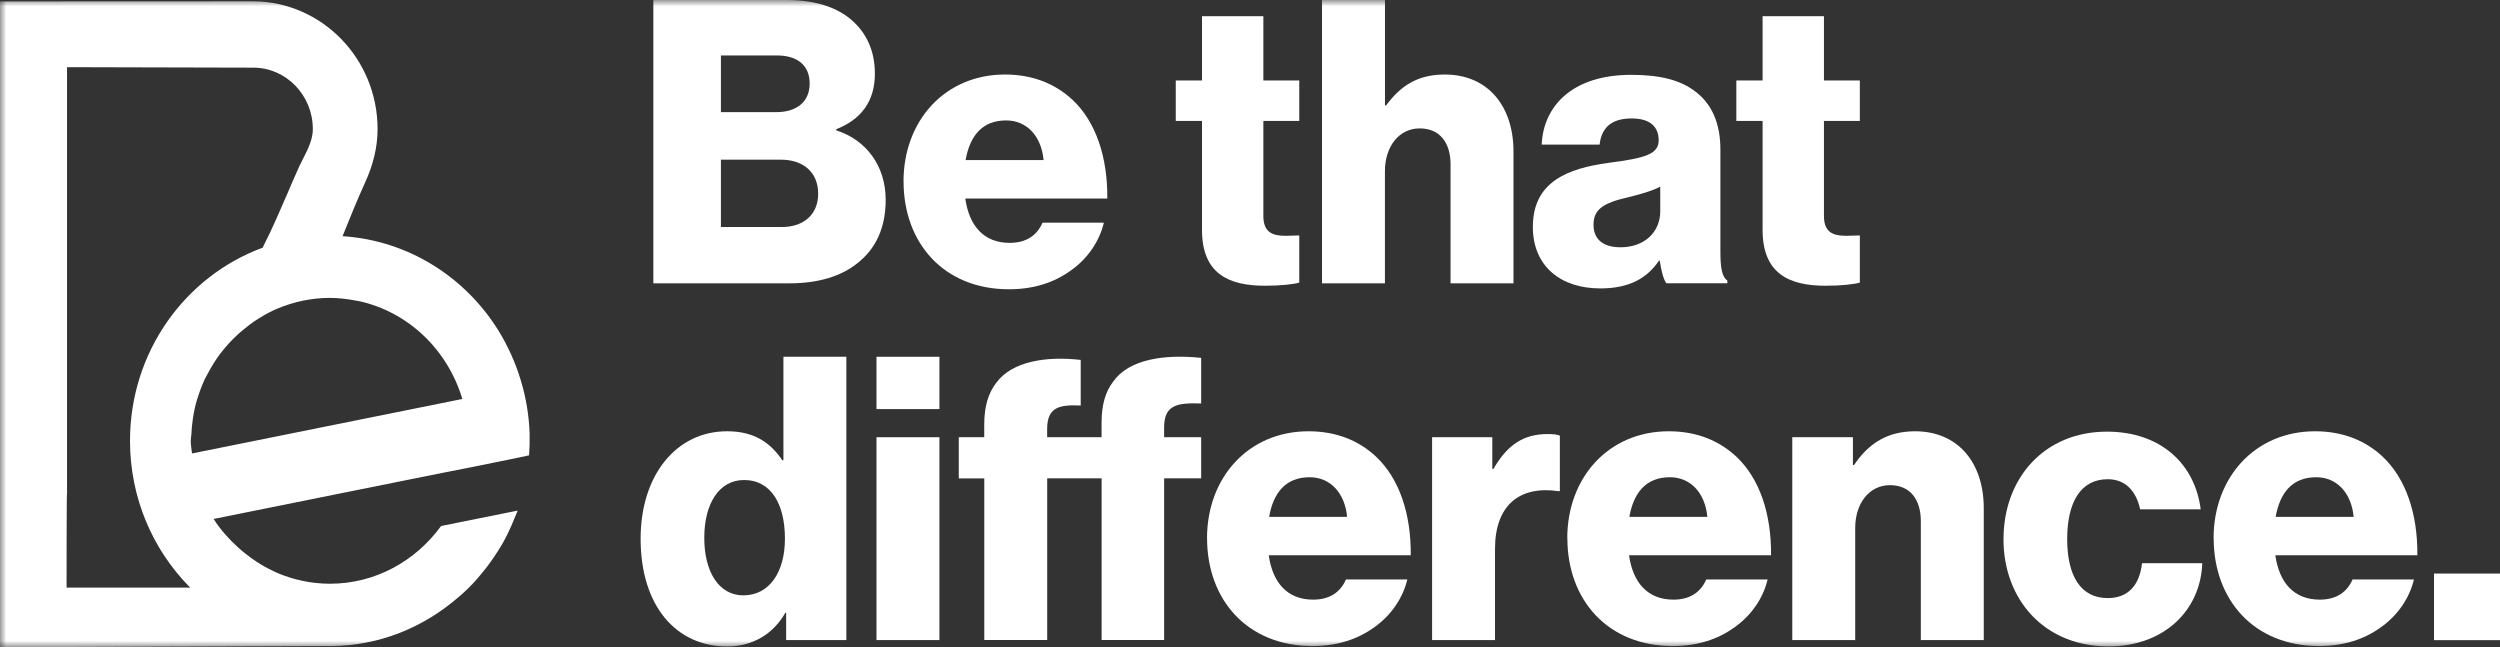
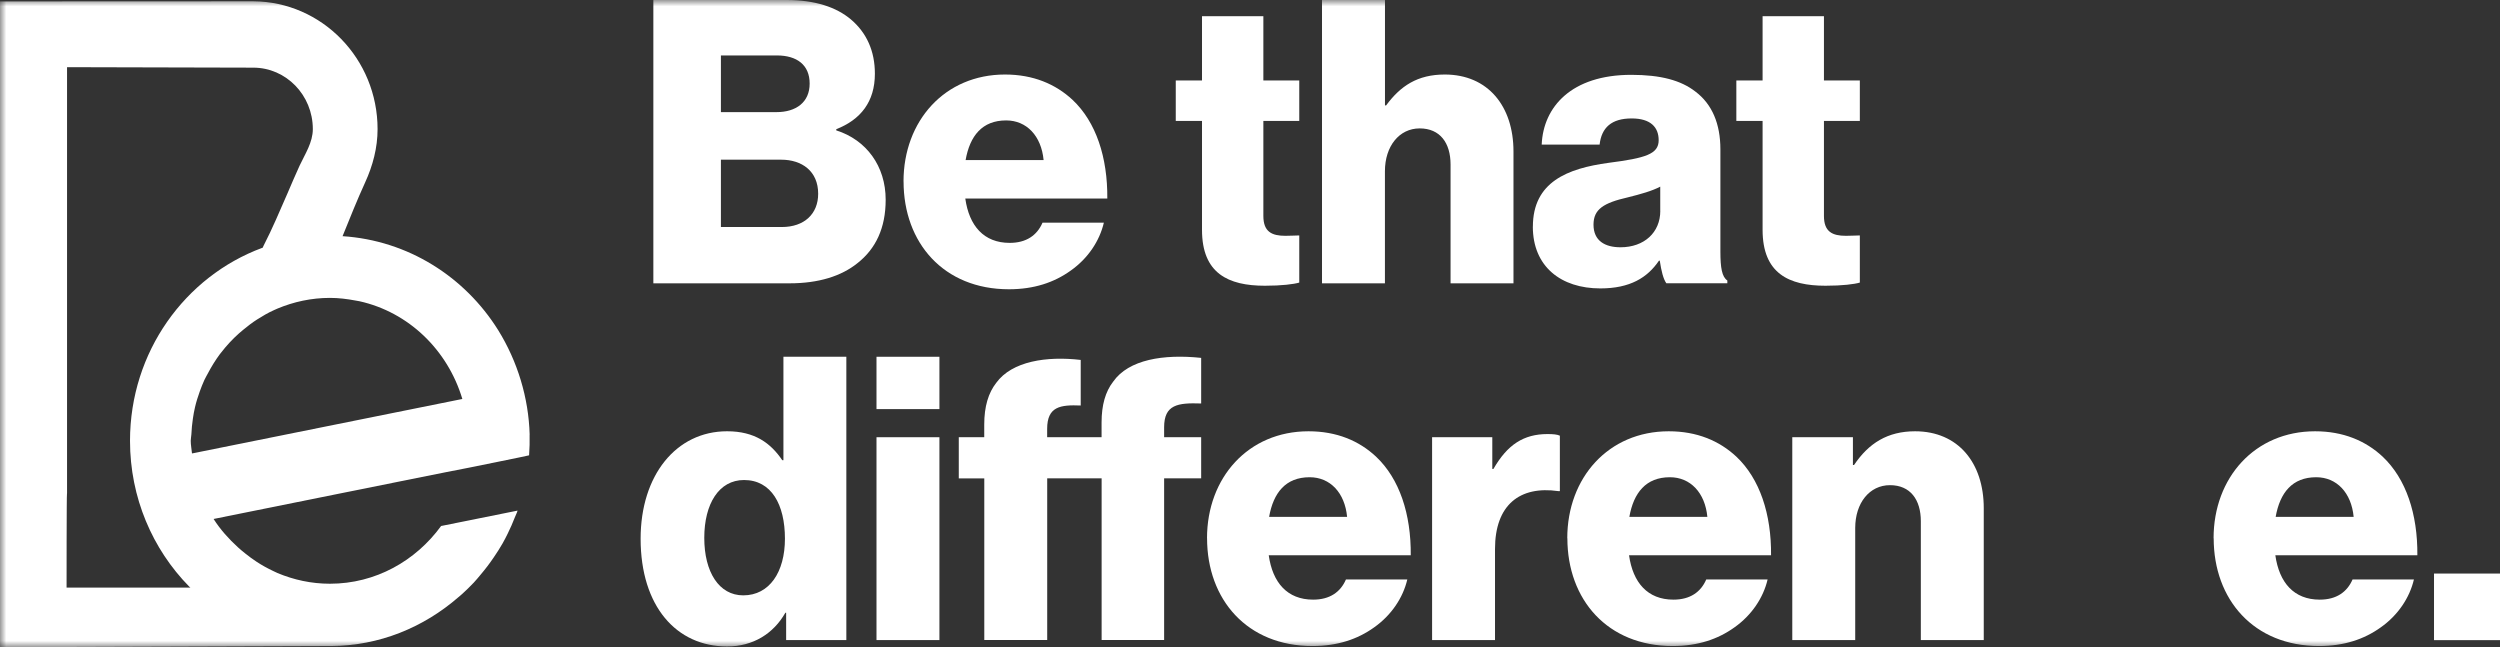
<svg xmlns="http://www.w3.org/2000/svg" width="197" height="51" viewBox="0 0 197 51" fill="none">
  <rect x="0" y="0" width="197" height="51" fill="#333333" stroke="none" />
  <mask id="mask0_1_28" style="mask-type:luminance" maskUnits="userSpaceOnUse" x="0" y="0" width="197" height="51">
    <path d="M197 0H0V51H197V0Z" fill="white" />
  </mask>
  <g mask="url(#mask0_1_28)">
    <path d="M61.61 17.889C63.374 17.889 64.472 16.859 64.472 15.268C64.472 13.487 63.193 12.583 61.553 12.583H56.808V17.889H61.614H61.61ZM61.187 8.835C62.737 8.835 63.801 8.054 63.801 6.585C63.801 5.116 62.798 4.369 61.216 4.369H56.808V8.835H61.187ZM51.484 0H61.976C64.225 0 65.898 0.561 67.053 1.532C68.299 2.592 68.941 4.031 68.941 5.808C68.941 8.024 67.814 9.43 65.898 10.181V10.274C68.27 11.026 69.791 13.086 69.791 15.741C69.791 17.986 68.998 19.611 67.572 20.734C66.293 21.764 64.5 22.326 62.219 22.326H51.484V0Z" fill="white" />
    <path d="M82.236 12.613C82.055 10.709 80.9 9.489 79.284 9.489C77.397 9.489 76.427 10.705 76.09 12.613H82.232H82.236ZM71.197 14.301C71.197 9.523 74.449 5.872 79.194 5.872C81.414 5.872 83.177 6.623 84.517 7.868C86.372 9.616 87.284 12.398 87.256 15.644H76.065C76.369 17.796 77.524 19.139 79.564 19.139C80.871 19.139 81.722 18.544 82.15 17.547H86.984C86.647 18.983 85.739 20.359 84.37 21.325C83.062 22.262 81.479 22.794 79.502 22.794C74.363 22.794 71.201 19.139 71.201 14.301" fill="white" />
    <path d="M94.718 18.113V9.527H92.65V6.34H94.718V1.279H99.553V6.34H102.382V9.527H99.553V17.02C99.553 18.269 100.223 18.582 101.288 18.582C101.716 18.582 102.201 18.552 102.382 18.552V22.267C101.954 22.393 101.013 22.516 99.676 22.516C96.786 22.516 94.718 21.549 94.718 18.113Z" fill="white" />
    <path d="M104.178 0H109.136V8.307H109.226C110.353 6.779 111.689 5.872 113.847 5.872C117.252 5.872 119.262 8.371 119.262 11.929V22.326H114.304V12.959C114.304 11.271 113.482 10.118 111.87 10.118C110.258 10.118 109.132 11.524 109.132 13.491V22.326H104.174V0H104.178Z" fill="white" />
    <path d="M130.827 16.61V14.707C130.189 15.048 129.277 15.302 128.274 15.551C126.358 15.99 125.568 16.488 125.568 17.703C125.568 18.983 126.481 19.485 127.698 19.485C129.552 19.485 130.831 18.328 130.831 16.614M120.791 17.86C120.791 14.331 123.529 13.271 126.752 12.832C129.671 12.457 130.703 12.144 130.703 11.051C130.703 10.021 130.066 9.333 128.574 9.333C126.991 9.333 126.202 10.051 126.049 11.393H121.486C121.609 8.425 123.829 5.897 128.541 5.897C130.88 5.897 132.463 6.336 133.589 7.21C134.925 8.21 135.567 9.772 135.567 11.769V19.823C135.567 21.102 135.69 21.819 136.114 22.102V22.322H131.308C131.065 21.98 130.913 21.355 130.79 20.54H130.728C129.815 21.883 128.446 22.727 126.107 22.727C123.007 22.727 120.787 21.009 120.787 17.855" fill="white" />
    <path d="M138.892 18.113V9.527H136.824V6.34H138.892V1.279H143.727V6.34H146.555V9.527H143.727V17.02C143.727 18.269 144.397 18.582 145.458 18.582C145.885 18.582 146.37 18.552 146.555 18.552V22.267C146.128 22.393 145.186 22.516 143.85 22.516C140.96 22.516 138.892 21.549 138.892 18.113Z" fill="white" />
    <path d="M61.853 42.448C61.853 39.763 60.788 37.826 58.63 37.826C56.652 37.826 55.497 39.7 55.497 42.385C55.497 45.069 56.652 46.914 58.568 46.914C60.636 46.914 61.853 45.073 61.853 42.448ZM50.481 42.448C50.481 37.454 53.281 33.984 57.294 33.984C59.481 33.984 60.731 34.922 61.643 36.264H61.734V28.113H66.692V50.438H61.948V48.286H61.886C60.944 49.94 59.333 50.941 57.294 50.941C53.31 50.941 50.481 47.788 50.481 42.448Z" fill="white" />
  </g>
  <path d="M69.068 34.453H74.026V50.438H69.068V34.453ZM69.068 28.113H74.026V32.237H69.068V28.113Z" fill="white" />
  <mask id="mask1_1_28" style="mask-type:luminance" maskUnits="userSpaceOnUse" x="0" y="0" width="197" height="51">
    <path d="M197 0H0V51H197V0Z" fill="white" />
  </mask>
  <g mask="url(#mask1_1_28)">
    <path d="M77.558 37.699H75.552V34.453H77.558V33.453C77.558 32.017 77.891 30.954 78.499 30.173C79.745 28.455 82.483 28.05 85.16 28.362V31.954C83.577 31.891 82.516 32.017 82.516 33.795V34.449H86.804V33.292C86.804 31.92 87.108 30.857 87.717 30.076C88.934 28.328 91.701 27.889 94.652 28.201V31.794C92.798 31.73 91.733 31.887 91.733 33.668V34.449H94.652V37.695H91.733V50.434H86.808V37.695H82.52V50.434H77.562V37.695L77.558 37.699Z" fill="white" />
    <path d="M106.152 40.73C105.971 38.826 104.816 37.606 103.2 37.606C101.313 37.606 100.343 38.822 100.006 40.73H106.148H106.152ZM95.113 42.414C95.113 37.636 98.365 33.985 103.11 33.985C105.33 33.985 107.093 34.732 108.429 35.981C110.284 37.729 111.196 40.511 111.167 43.757H99.977C100.281 45.909 101.436 47.252 103.475 47.252C104.783 47.252 105.634 46.657 106.061 45.66H110.896C110.559 47.096 109.65 48.472 108.281 49.438C106.974 50.375 105.391 50.907 103.418 50.907C98.279 50.907 95.117 47.252 95.117 42.414" fill="white" />
    <path d="M112.849 34.453H117.593V36.952H117.683C118.777 35.048 120.056 34.204 121.943 34.204C122.399 34.204 122.703 34.234 122.917 34.331V38.7H122.794C119.751 38.265 117.807 39.793 117.807 43.258V50.439H112.849V34.453Z" fill="white" />
    <path d="M134.54 40.73C134.359 38.826 133.203 37.606 131.588 37.606C129.705 37.606 128.73 38.822 128.393 40.73H134.535H134.54ZM123.501 42.414C123.501 37.636 126.753 33.985 131.497 33.985C133.717 33.985 135.481 34.732 136.821 35.981C138.675 37.729 139.588 40.511 139.559 43.757H128.369C128.673 45.909 129.828 47.252 131.867 47.252C133.175 47.252 134.026 46.657 134.453 45.66H139.288C138.951 47.096 138.042 48.472 136.673 49.438C135.366 50.375 133.783 50.907 131.81 50.907C126.671 50.907 123.509 47.252 123.509 42.414" fill="white" />
    <path d="M141.237 34.453H146.01V36.64H146.1C147.255 34.922 148.748 33.985 150.906 33.985C154.31 33.985 156.32 36.483 156.32 40.042V50.439H151.362V41.072C151.362 39.383 150.54 38.231 148.929 38.231C147.317 38.231 146.191 39.637 146.191 41.604V50.439H141.232V34.453H141.237Z" fill="white" />
-     <path d="M157.878 42.478C157.878 37.67 161.101 34.014 166.027 34.014C170.253 34.014 172.958 36.543 173.414 40.135H168.641C168.337 38.7 167.486 37.763 166.088 37.763C163.959 37.763 162.894 39.573 162.894 42.478C162.894 45.382 163.959 47.129 166.088 47.129C167.638 47.129 168.584 46.192 168.793 44.381H173.538C173.414 48.066 170.557 50.937 166.146 50.937C161.13 50.937 157.874 47.285 157.874 42.478" fill="white" />
    <path d="M185.468 40.73C185.287 38.826 184.132 37.606 182.516 37.606C180.633 37.606 179.659 38.822 179.322 40.73H185.464H185.468ZM174.43 42.414C174.43 37.636 177.682 33.985 182.426 33.985C184.646 33.985 186.41 34.732 187.75 35.981C189.604 37.729 190.517 40.511 190.488 43.757H179.297C179.602 45.909 180.757 47.252 182.796 47.252C184.103 47.252 184.954 46.657 185.382 45.66H190.217C189.88 47.096 188.971 48.472 187.602 49.438C186.295 50.375 184.712 50.907 182.738 50.907C177.599 50.907 174.438 47.252 174.438 42.414" fill="white" />
  </g>
  <path d="M197 45.196H191.8V50.443H197V45.196Z" fill="white" />
  <mask id="mask2_1_28" style="mask-type:luminance" maskUnits="userSpaceOnUse" x="0" y="0" width="197" height="51">
    <path d="M197 0H0V51H197V0Z" fill="white" />
  </mask>
  <g mask="url(#mask2_1_28)">
    <path d="M15.15 35.728H15.129C15.1 35.399 15.03 35.074 15.03 34.732C15.03 34.563 15.072 34.407 15.08 34.238C15.096 33.807 15.142 33.381 15.203 32.963C15.248 32.663 15.298 32.372 15.368 32.081C15.466 31.659 15.598 31.249 15.742 30.844C15.853 30.536 15.972 30.236 16.104 29.945C16.186 29.768 16.288 29.599 16.379 29.426C16.659 28.894 16.967 28.392 17.32 27.915C17.349 27.872 17.386 27.834 17.415 27.796C17.843 27.243 18.311 26.733 18.829 26.273C18.936 26.175 19.051 26.082 19.162 25.99C19.516 25.698 19.873 25.42 20.26 25.175C20.688 24.905 21.119 24.647 21.584 24.441C21.674 24.398 21.765 24.356 21.859 24.318C23.138 23.782 24.536 23.474 25.999 23.474C26.686 23.474 27.352 23.558 28.005 23.681C28.112 23.702 28.215 23.715 28.318 23.736C32.203 24.597 35.278 27.581 36.433 31.439L15.15 35.728ZM5.283 38.885V5.293L19.96 5.331C22.546 5.331 24.651 7.501 24.651 10.173C24.651 11.224 24.034 12.144 23.607 13.056C23.273 13.774 22.969 14.512 22.653 15.238C22.048 16.614 21.465 18.016 20.774 19.354C20.766 19.367 20.737 19.438 20.7 19.519C20.683 19.523 20.667 19.527 20.651 19.535C14.586 21.785 10.245 27.733 10.245 34.736C10.245 39.223 12.025 43.279 14.899 46.213C14.932 46.247 14.969 46.268 15.002 46.302H5.246C5.246 46.302 5.246 38.889 5.279 38.889M41.737 34.246C41.655 31.346 40.783 28.476 39.254 26.011C36.623 21.802 32.145 18.945 26.994 18.611C27.57 17.189 28.137 15.766 28.774 14.373C29.379 13.052 29.753 11.642 29.753 10.173C29.753 4.635 25.374 0.135 19.952 0.101L0 0.11V51C0 51 18.155 50.928 26.053 50.907C29.909 50.895 33.403 49.425 36.133 47.049C36.22 46.973 36.314 46.897 36.401 46.821C36.725 46.53 37.038 46.222 37.338 45.905C37.523 45.707 37.696 45.496 37.872 45.285C38.242 44.85 38.588 44.394 38.908 43.921C39.151 43.567 39.385 43.203 39.599 42.828C39.743 42.575 39.879 42.313 40.006 42.051C40.216 41.625 40.409 41.186 40.582 40.738C40.647 40.565 40.742 40.405 40.783 40.236L34.871 41.426L34.76 41.447C32.758 44.196 29.596 45.998 25.999 45.998C24.536 45.998 23.142 45.69 21.863 45.154C21.748 45.103 21.633 45.048 21.522 44.993C21.07 44.778 20.63 44.537 20.215 44.263C19.906 44.065 19.619 43.845 19.331 43.617C19.134 43.461 18.94 43.301 18.755 43.132C18.028 42.469 17.366 41.735 16.831 40.895L16.893 40.882L26.398 38.965C26.398 38.965 36.754 36.876 36.75 36.893C36.75 36.893 41.675 35.901 41.692 35.88C41.733 35.335 41.745 34.787 41.733 34.242" fill="white" />
  </g>
</svg>